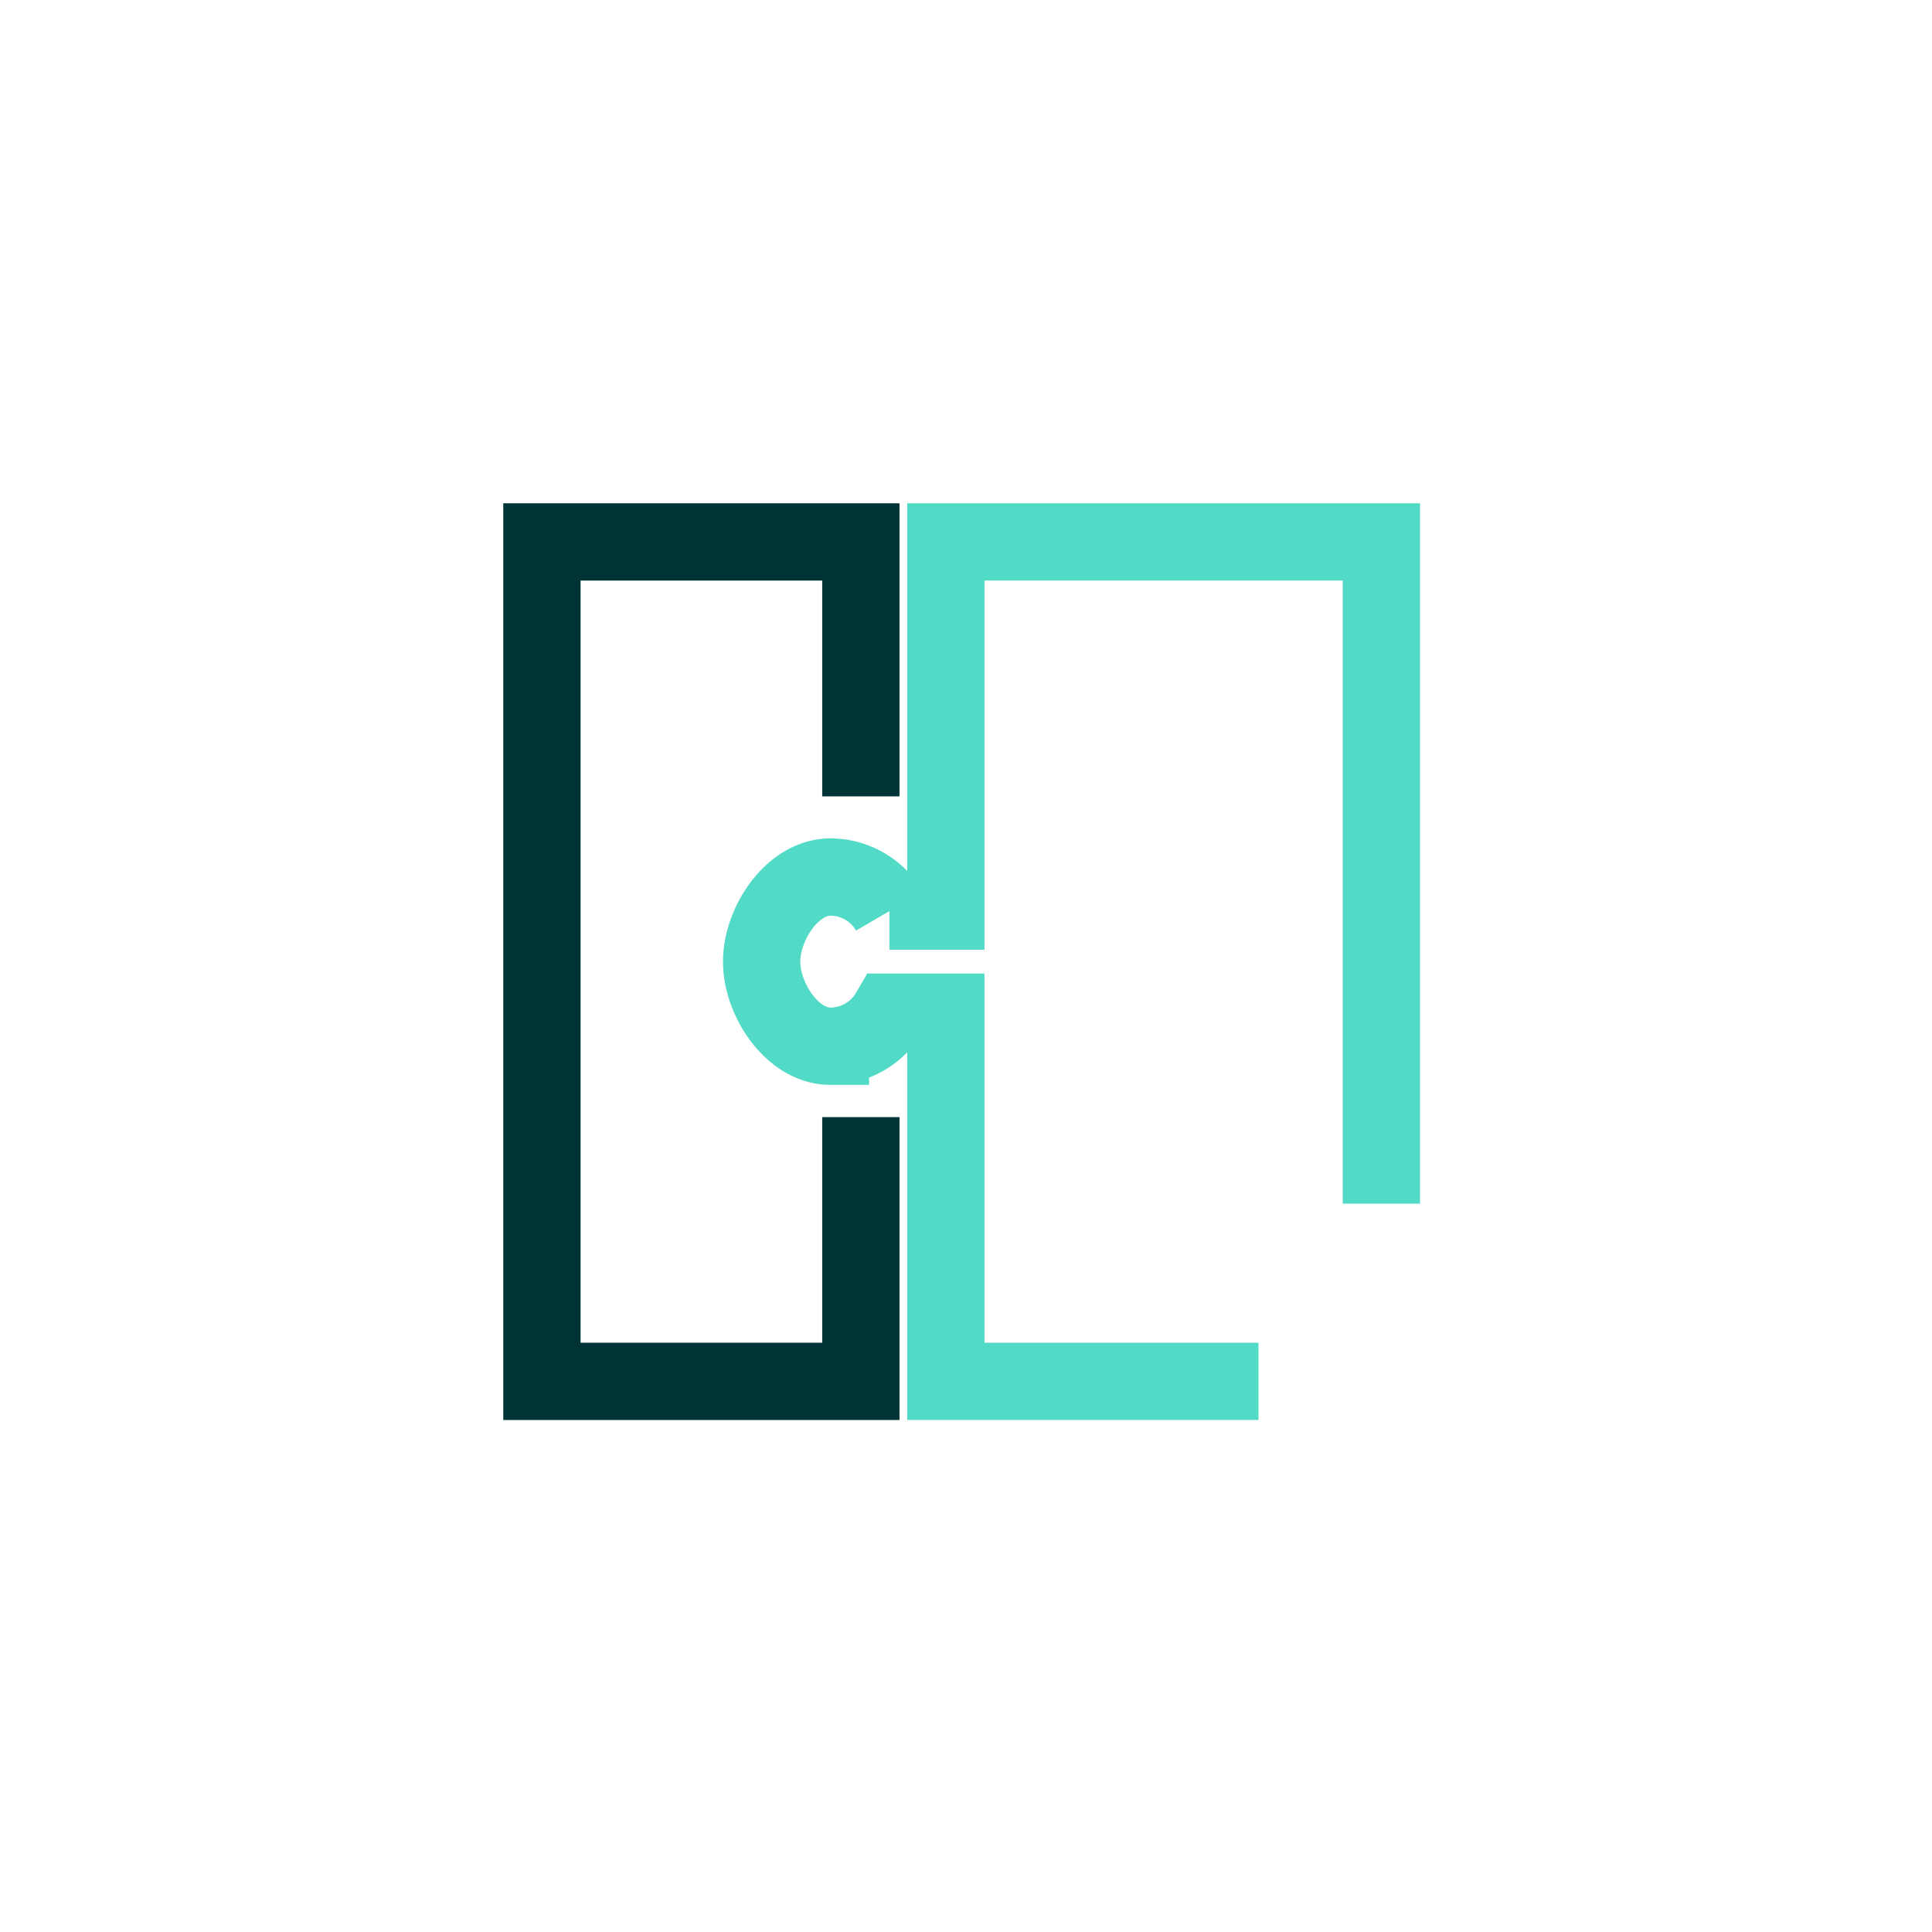
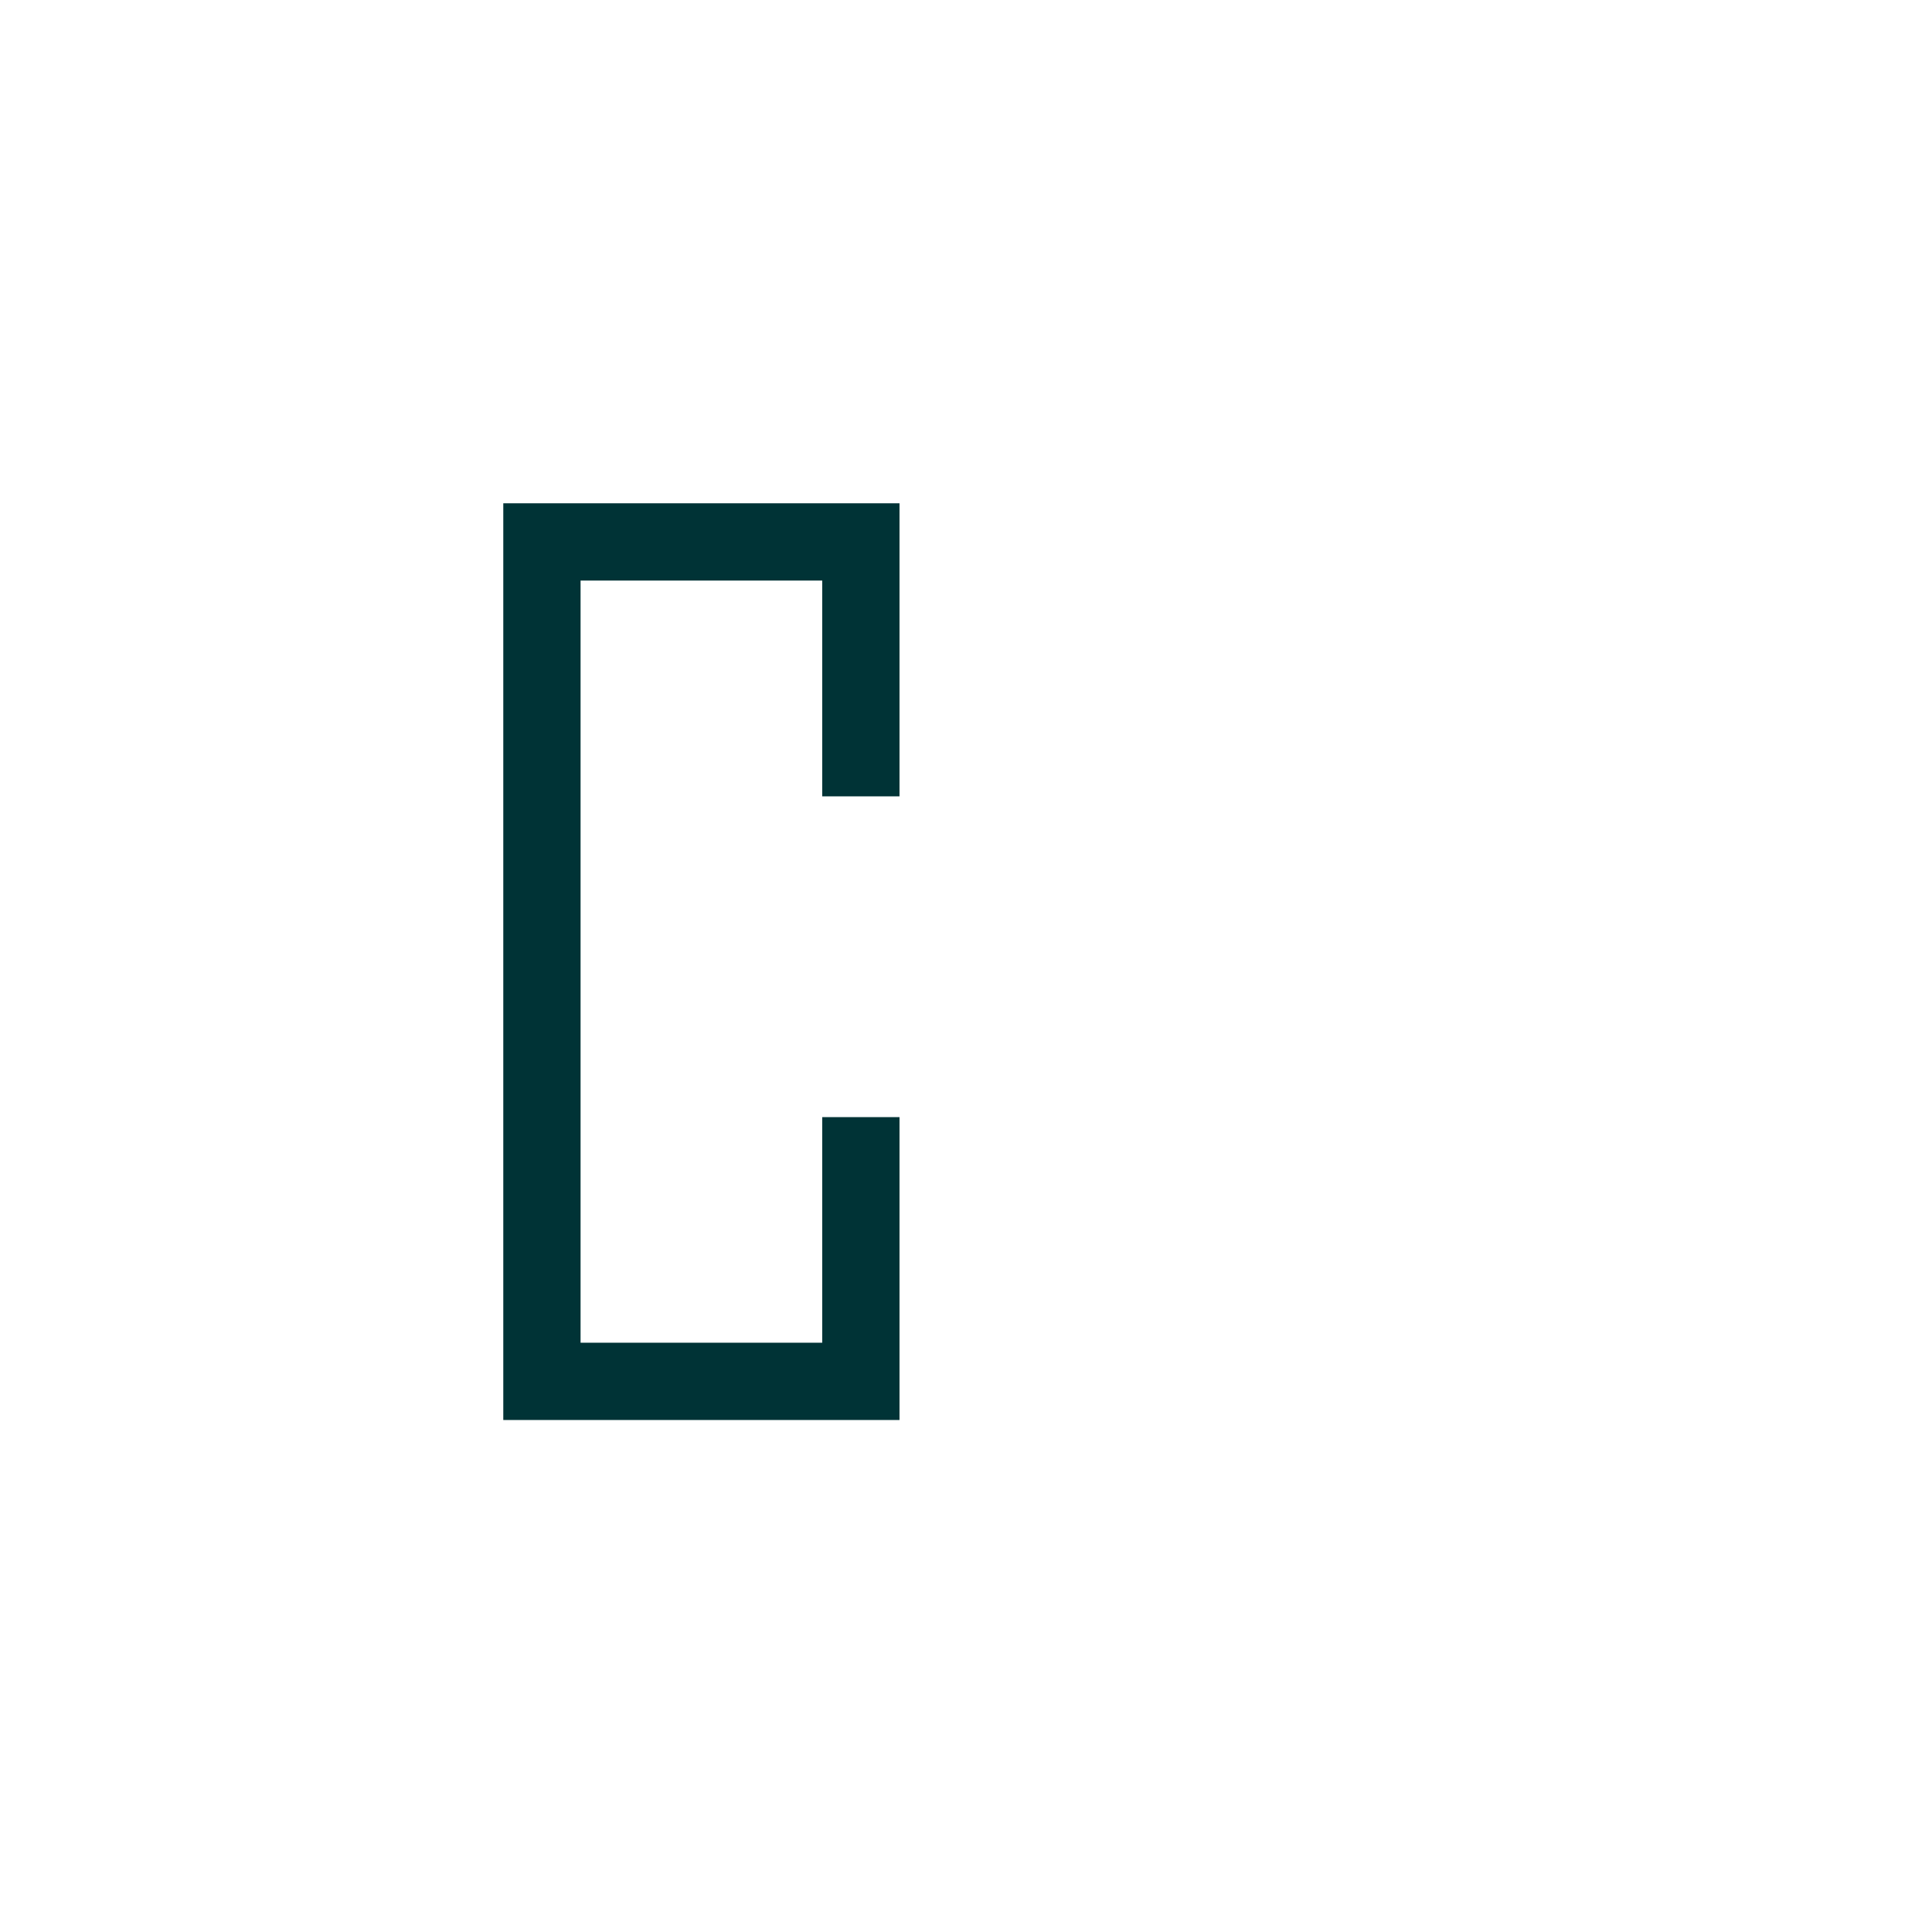
<svg xmlns="http://www.w3.org/2000/svg" viewBox="0 0 100 100">
  <g fill="none" stroke-miterlimit="10" stroke-width="4">
-     <path stroke="#51dac5" d="M71.499 62.3V28.05H48.956v19.108h-2.917a3.547 3.547 0 00-3.057-1.763c-1.966 0-3.56 2.413-3.56 4.379 0 1.966 1.594 4.379 3.56 4.379a3.547 3.547 0 003.057-1.763h2.917v19.108h16.183" />
    <path stroke="#003336" d="M44.558 41.219V28.05H28.05v43.449h16.508V57.822" />
  </g>
</svg>